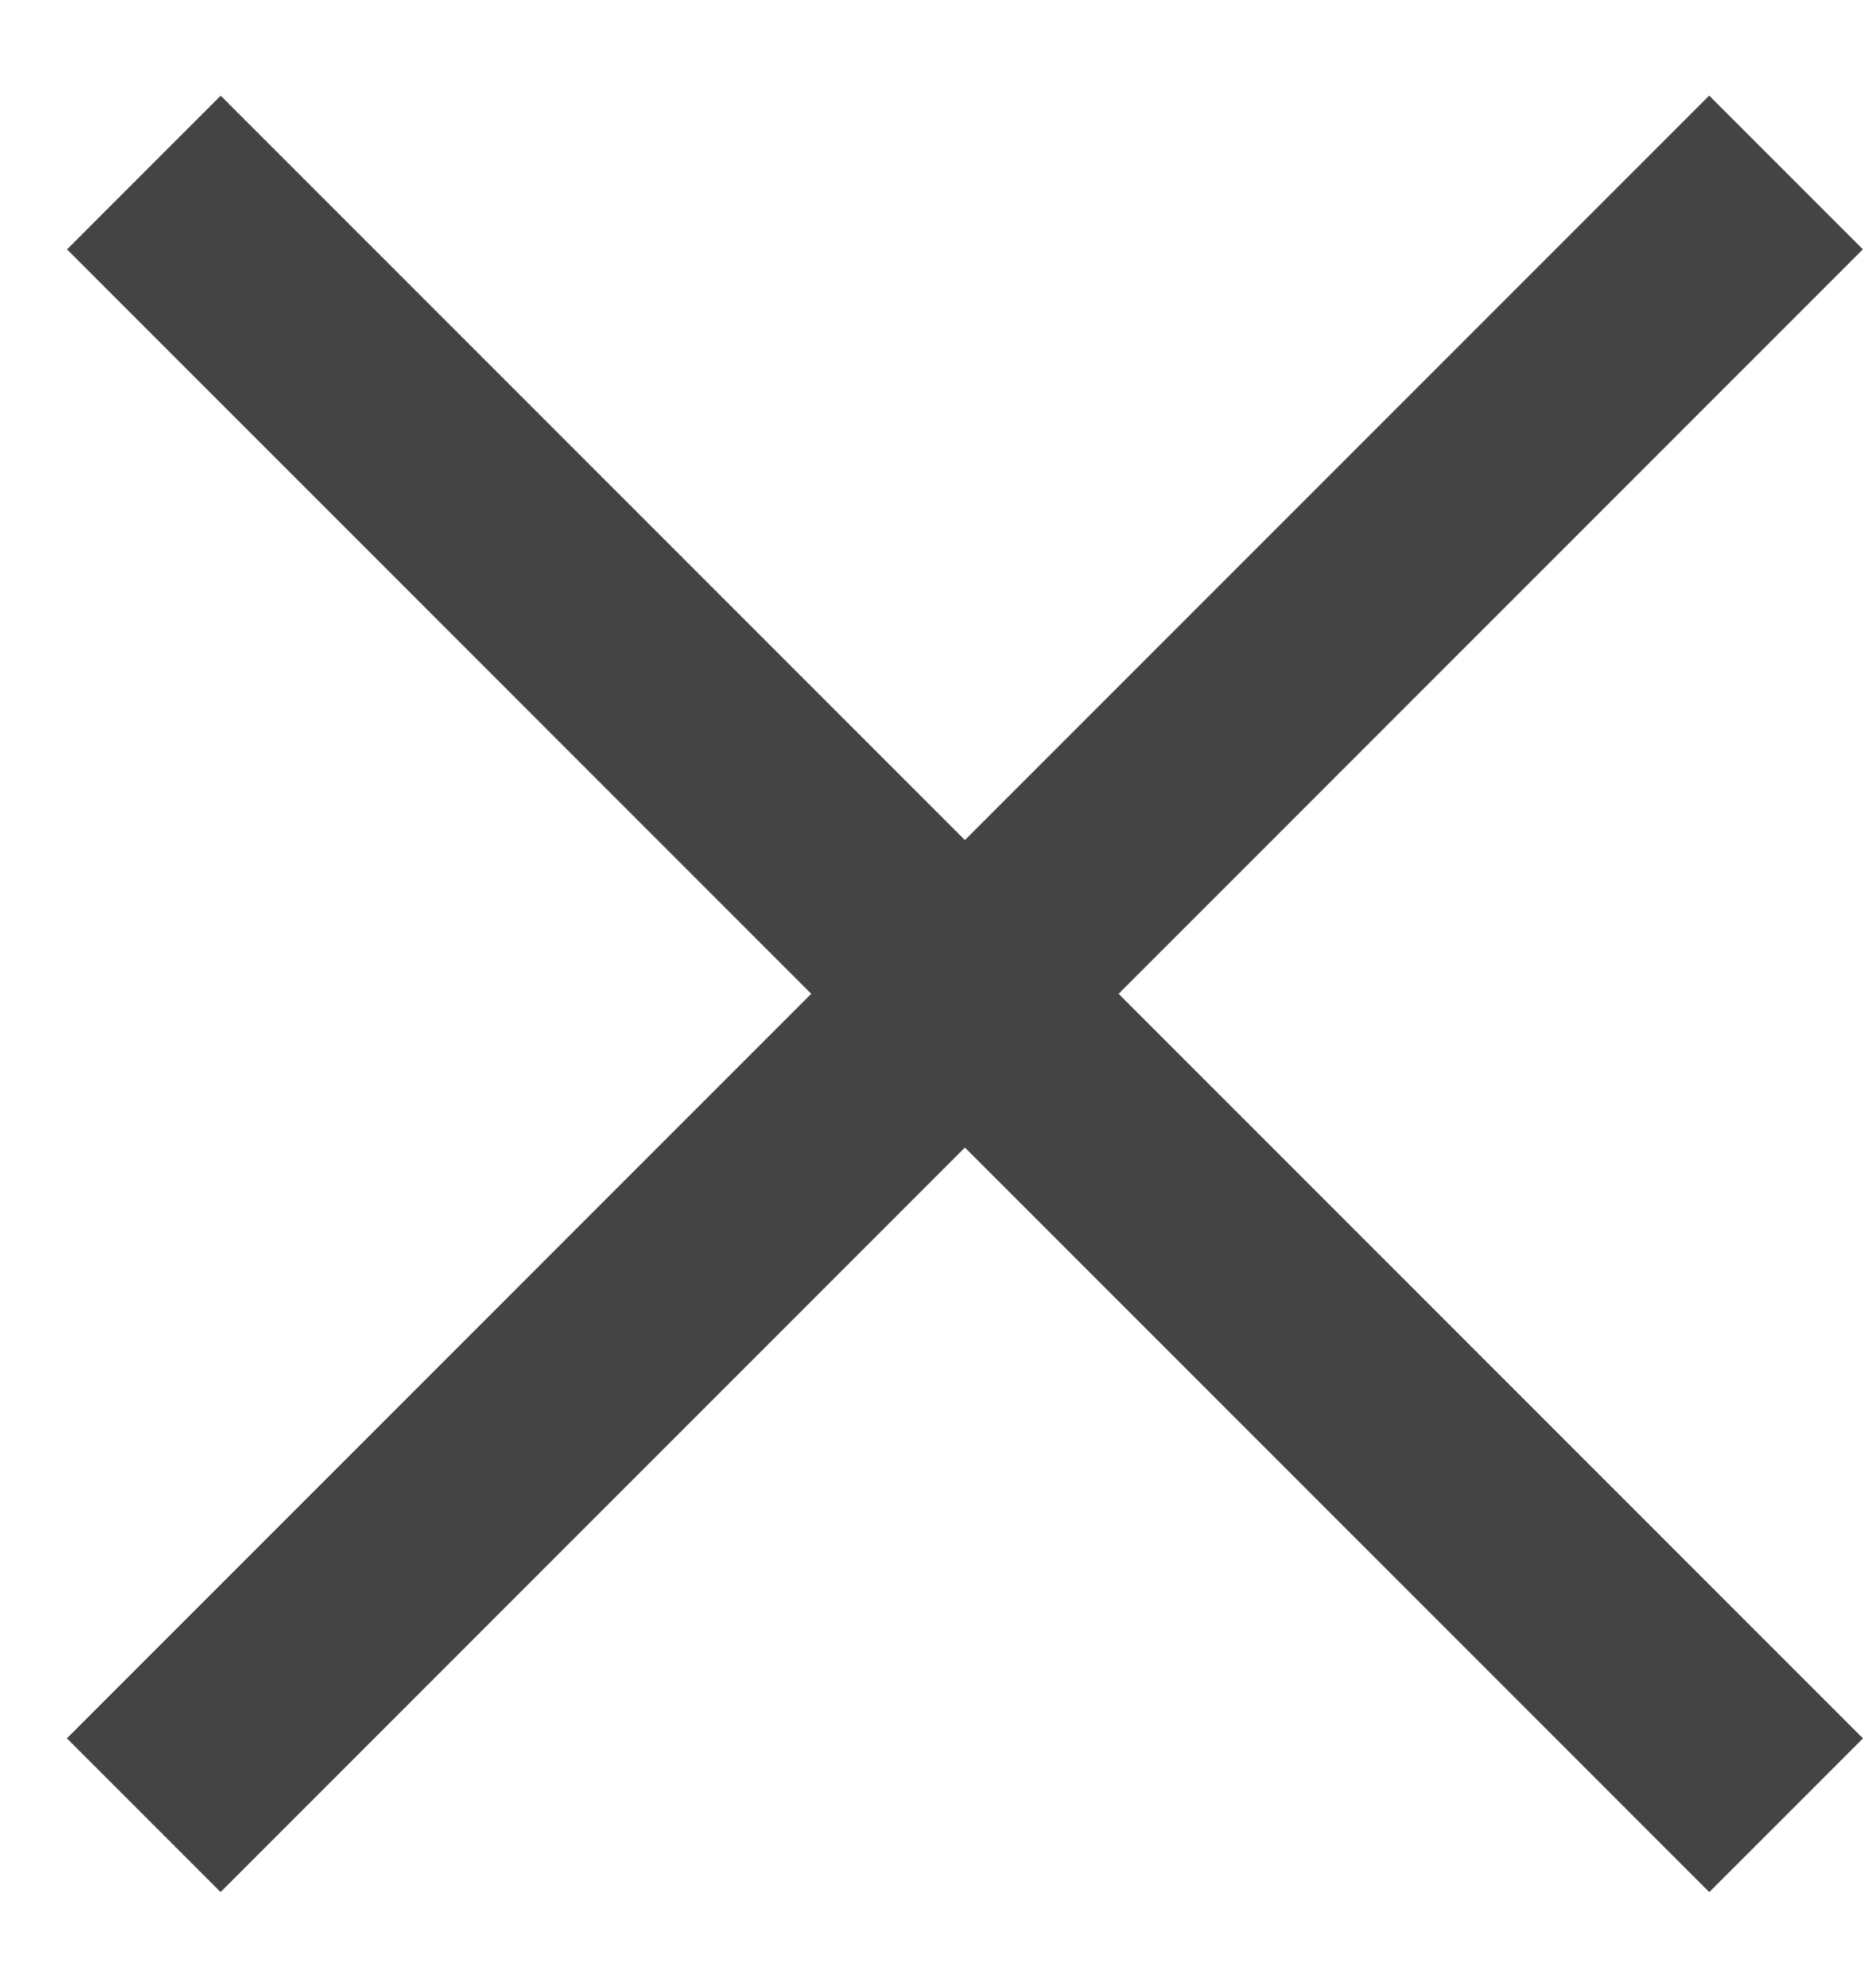
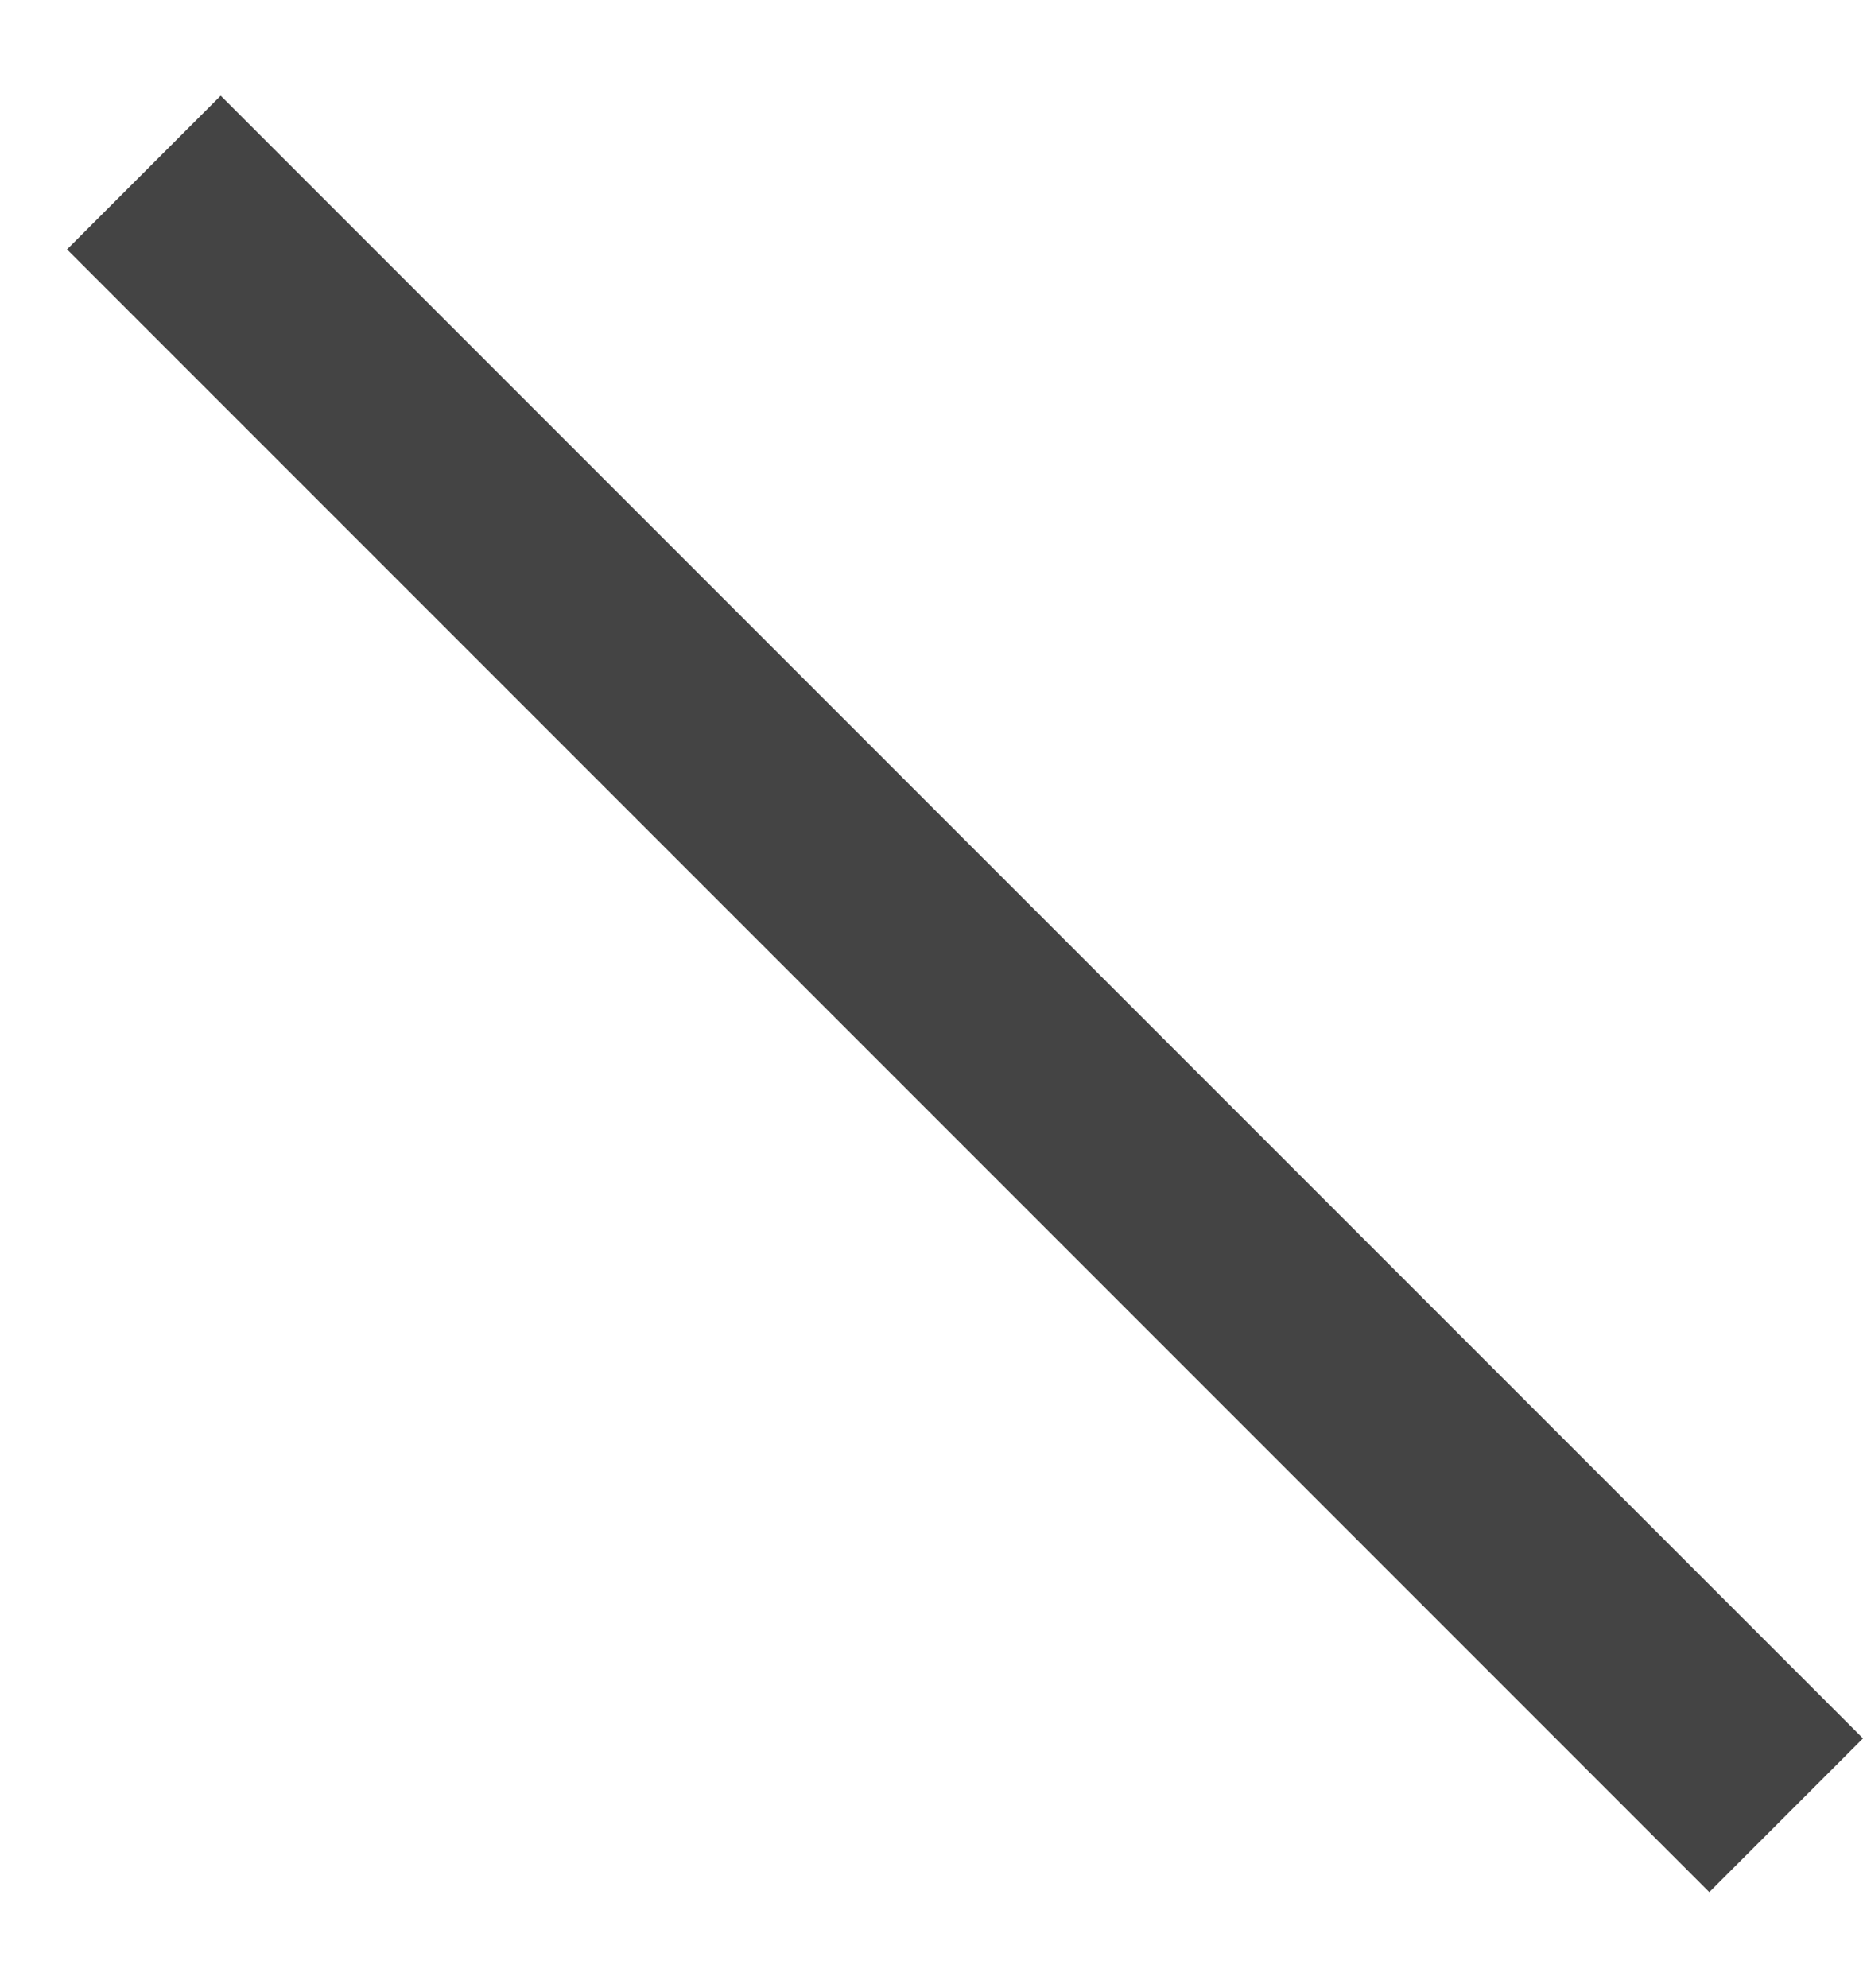
<svg xmlns="http://www.w3.org/2000/svg" width="15" height="16" viewBox="0 0 15 16" fill="none">
  <rect x="1.777" y="0.77" width="18.7" height="1.75" transform="rotate(45 1.777 0.77)" fill="#444444" />
-   <rect x="14.999" y="2.007" width="18.7" height="1.75" transform="rotate(135 14.999 2.007)" fill="#444444" />
</svg>